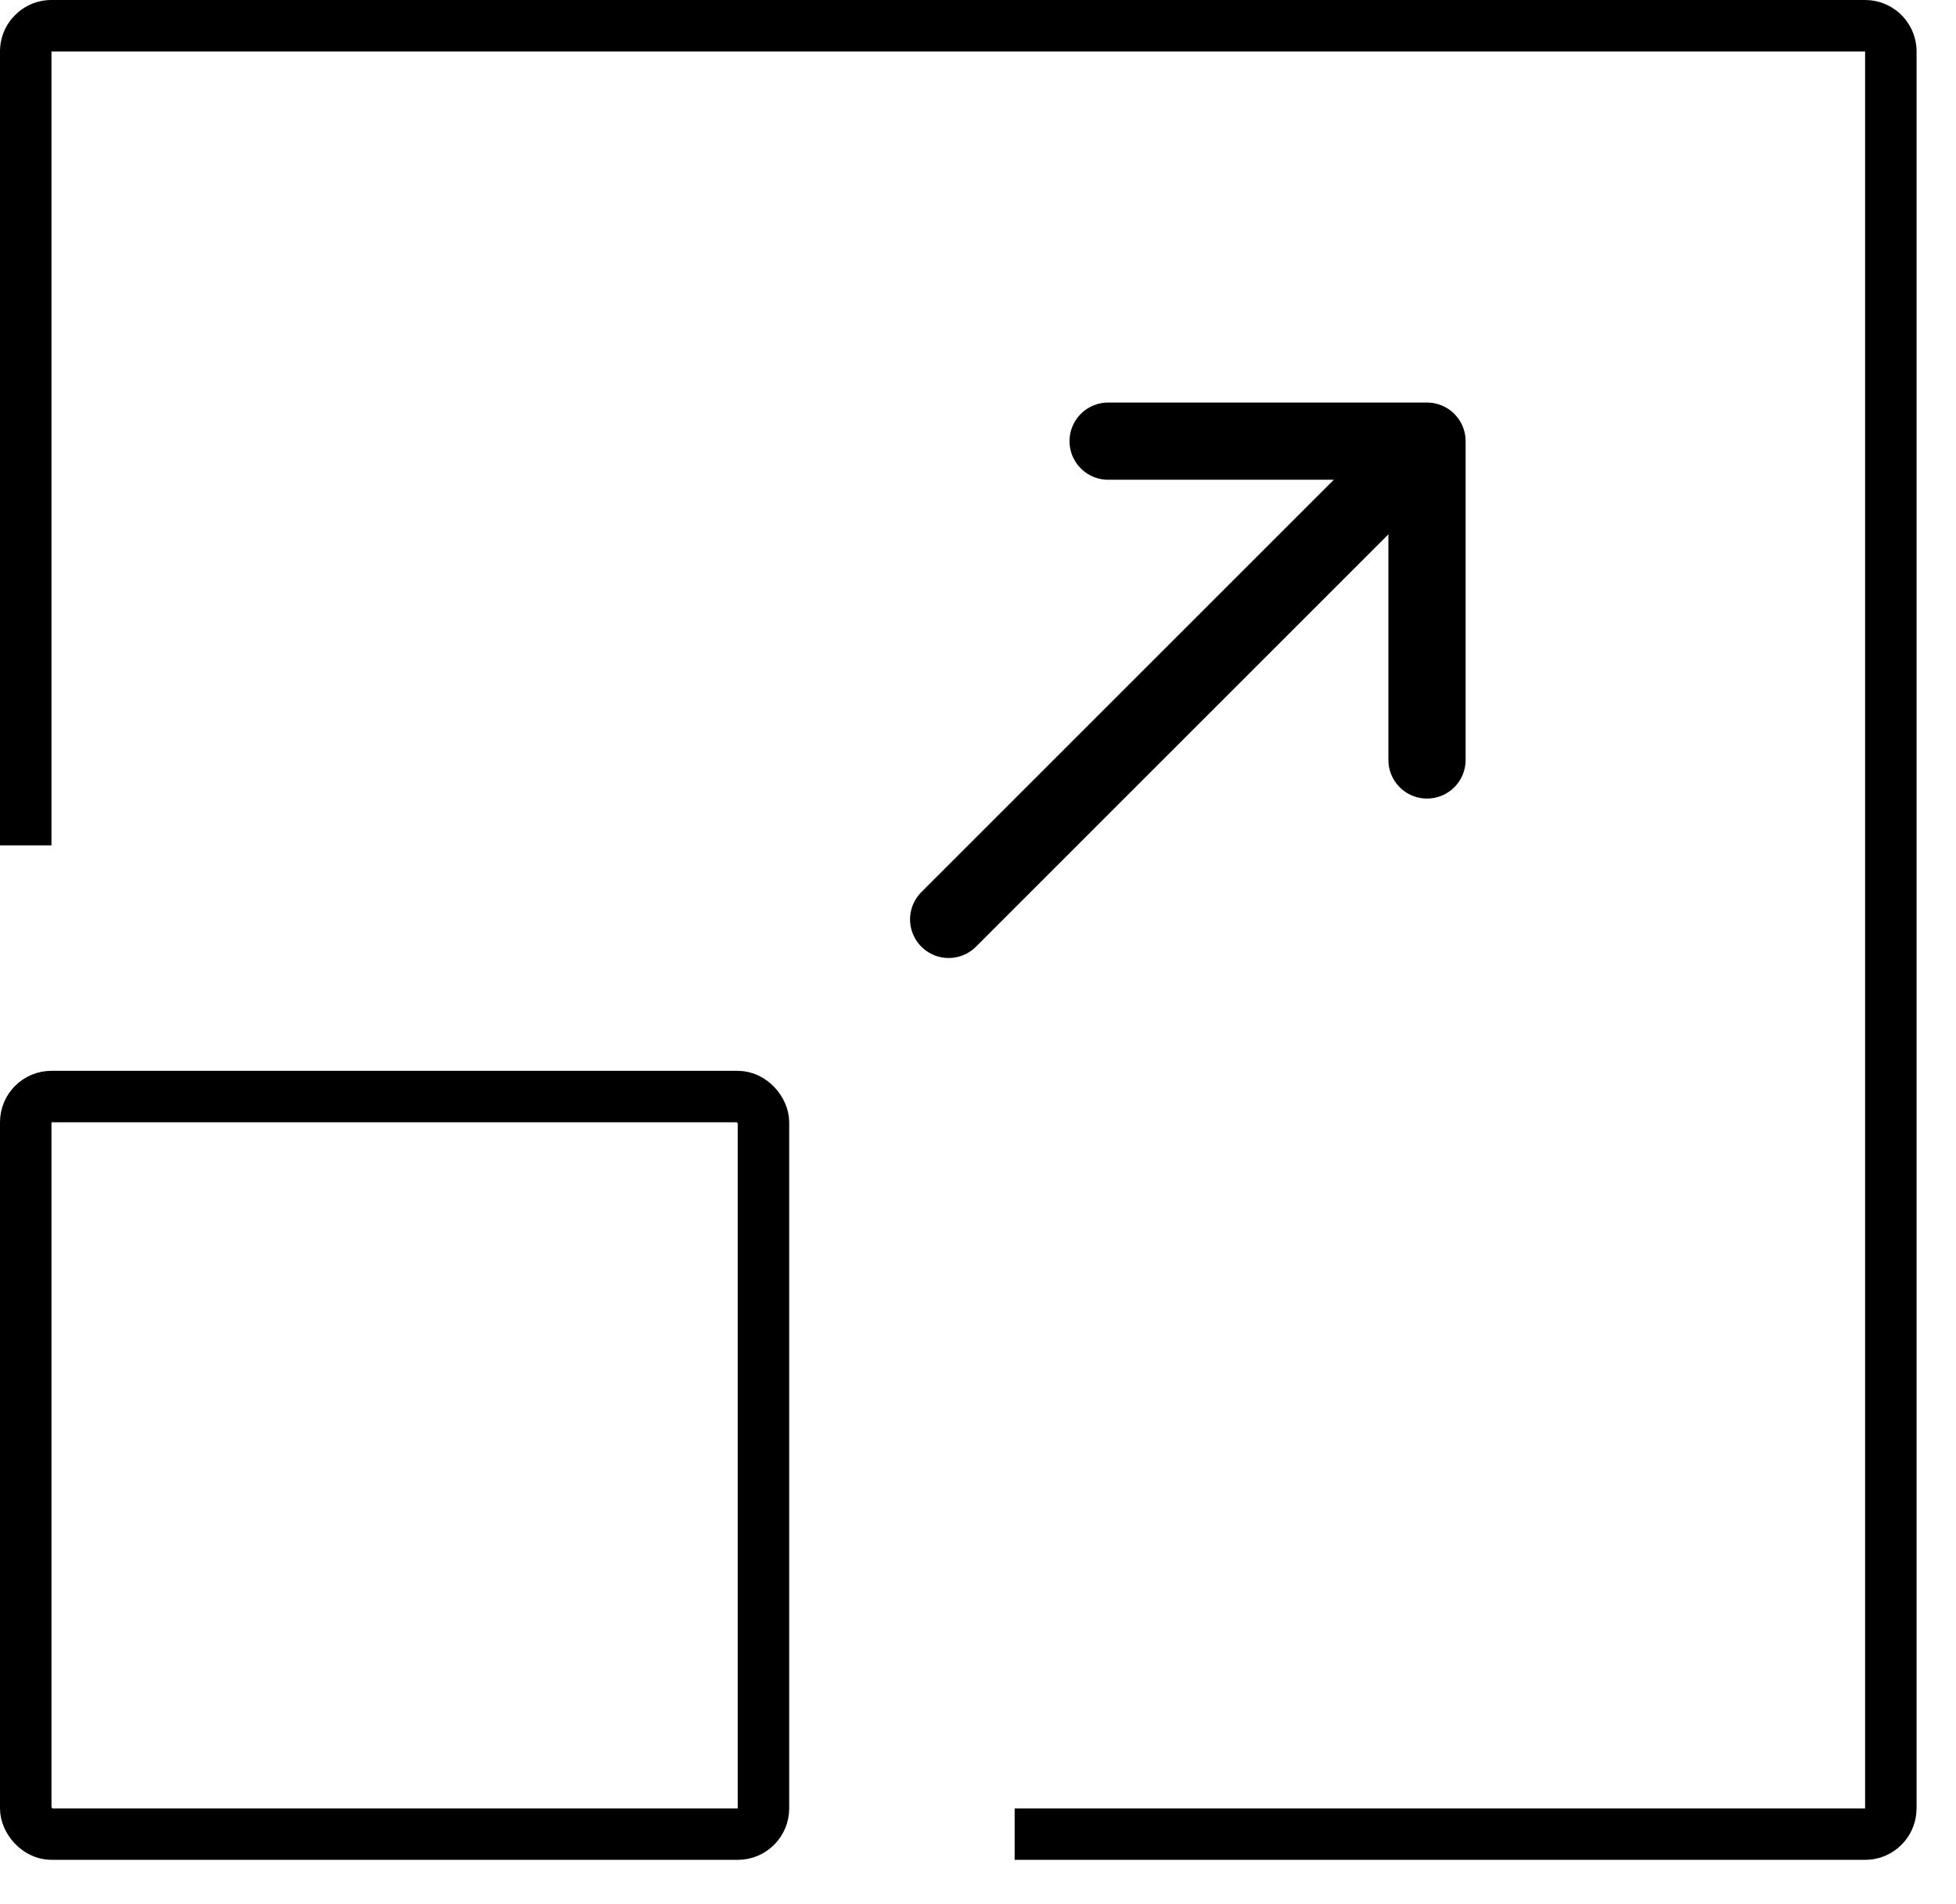
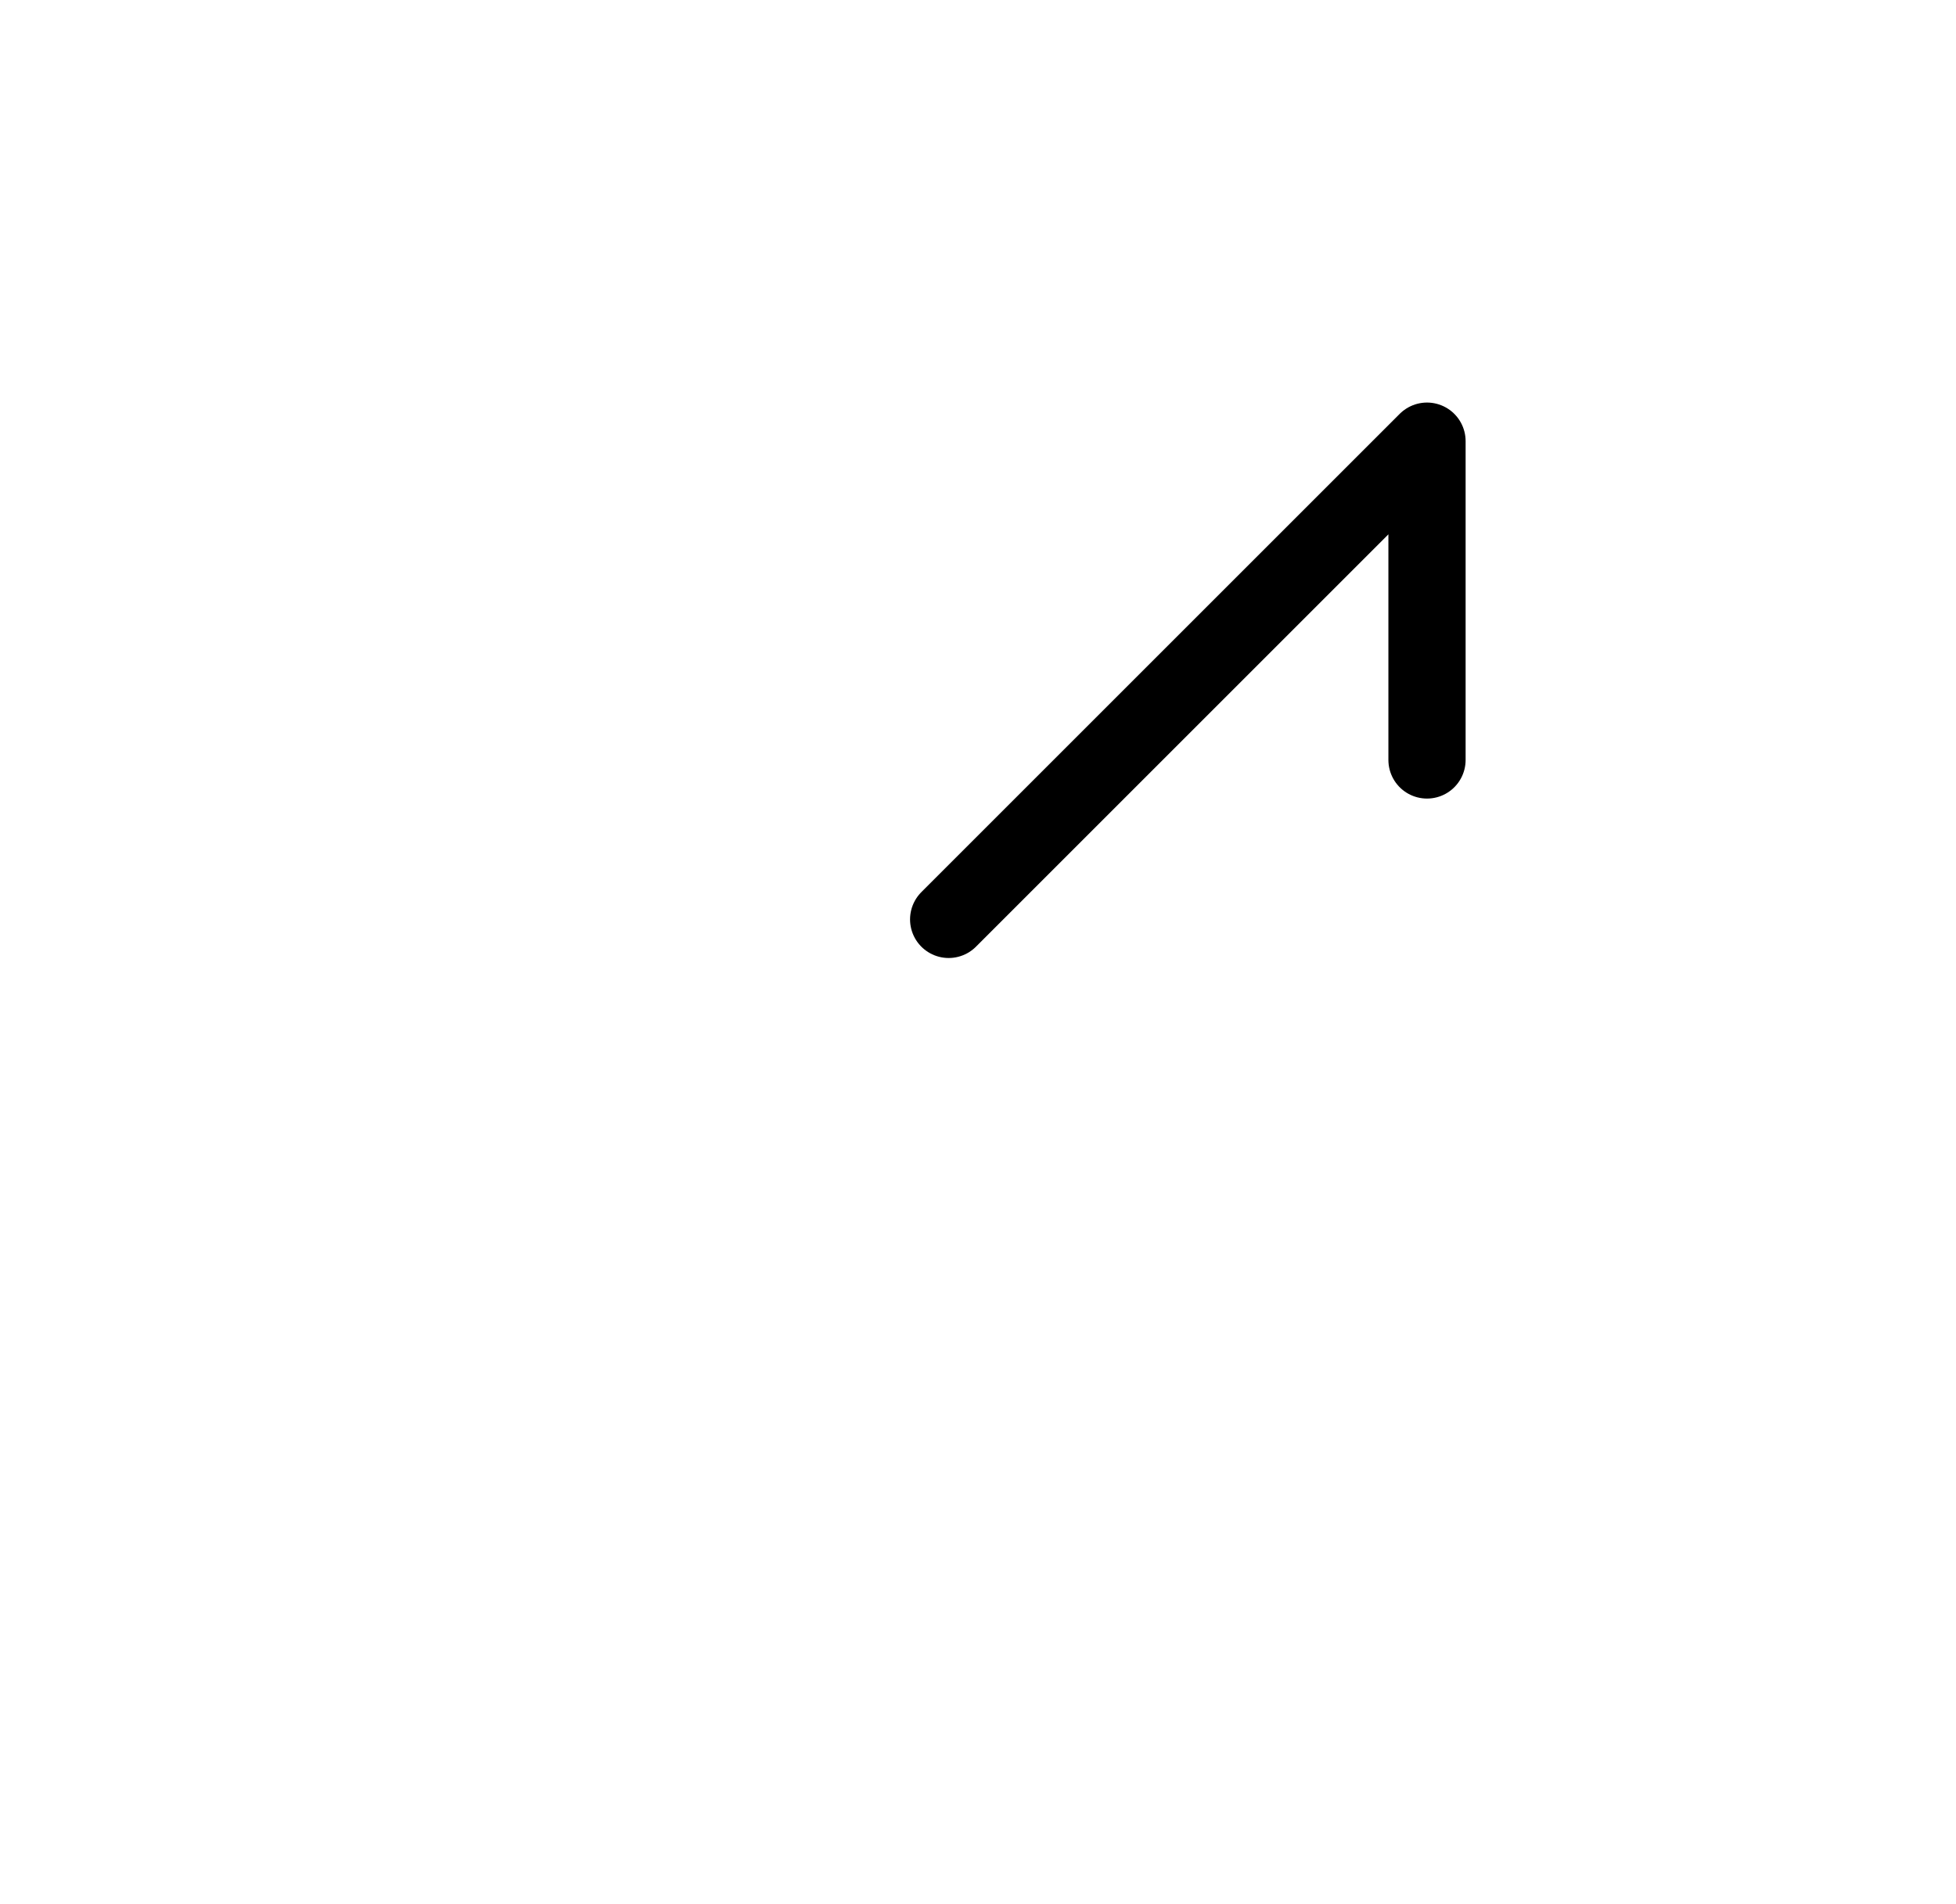
<svg xmlns="http://www.w3.org/2000/svg" width="38" height="37" viewBox="0 0 38 37" fill="none">
-   <path d="M21.528 8.572L27.723 8.572M27.723 8.572L27.723 14.767M27.723 8.572L18.43 17.865" stroke="black" stroke-width="1.5" stroke-miterlimit="10" stroke-linecap="round" stroke-linejoin="round" />
-   <rect x="0.5" y="21.307" width="14.332" height="14.332" rx="0.5" stroke="black" />
-   <path d="M36.336 0.005C36.84 0.056 37.234 0.482 37.234 1V35.139L37.228 35.241C37.181 35.712 36.807 36.086 36.336 36.134L36.234 36.139H19.712V35.139H36.234V1H1V16.426H0V1C0 0.448 0.448 1.39831e-08 1 0H36.234L36.336 0.005Z" fill="black" />
+   <path d="M21.528 8.572M27.723 8.572L27.723 14.767M27.723 8.572L18.43 17.865" stroke="black" stroke-width="1.5" stroke-miterlimit="10" stroke-linecap="round" stroke-linejoin="round" />
</svg>